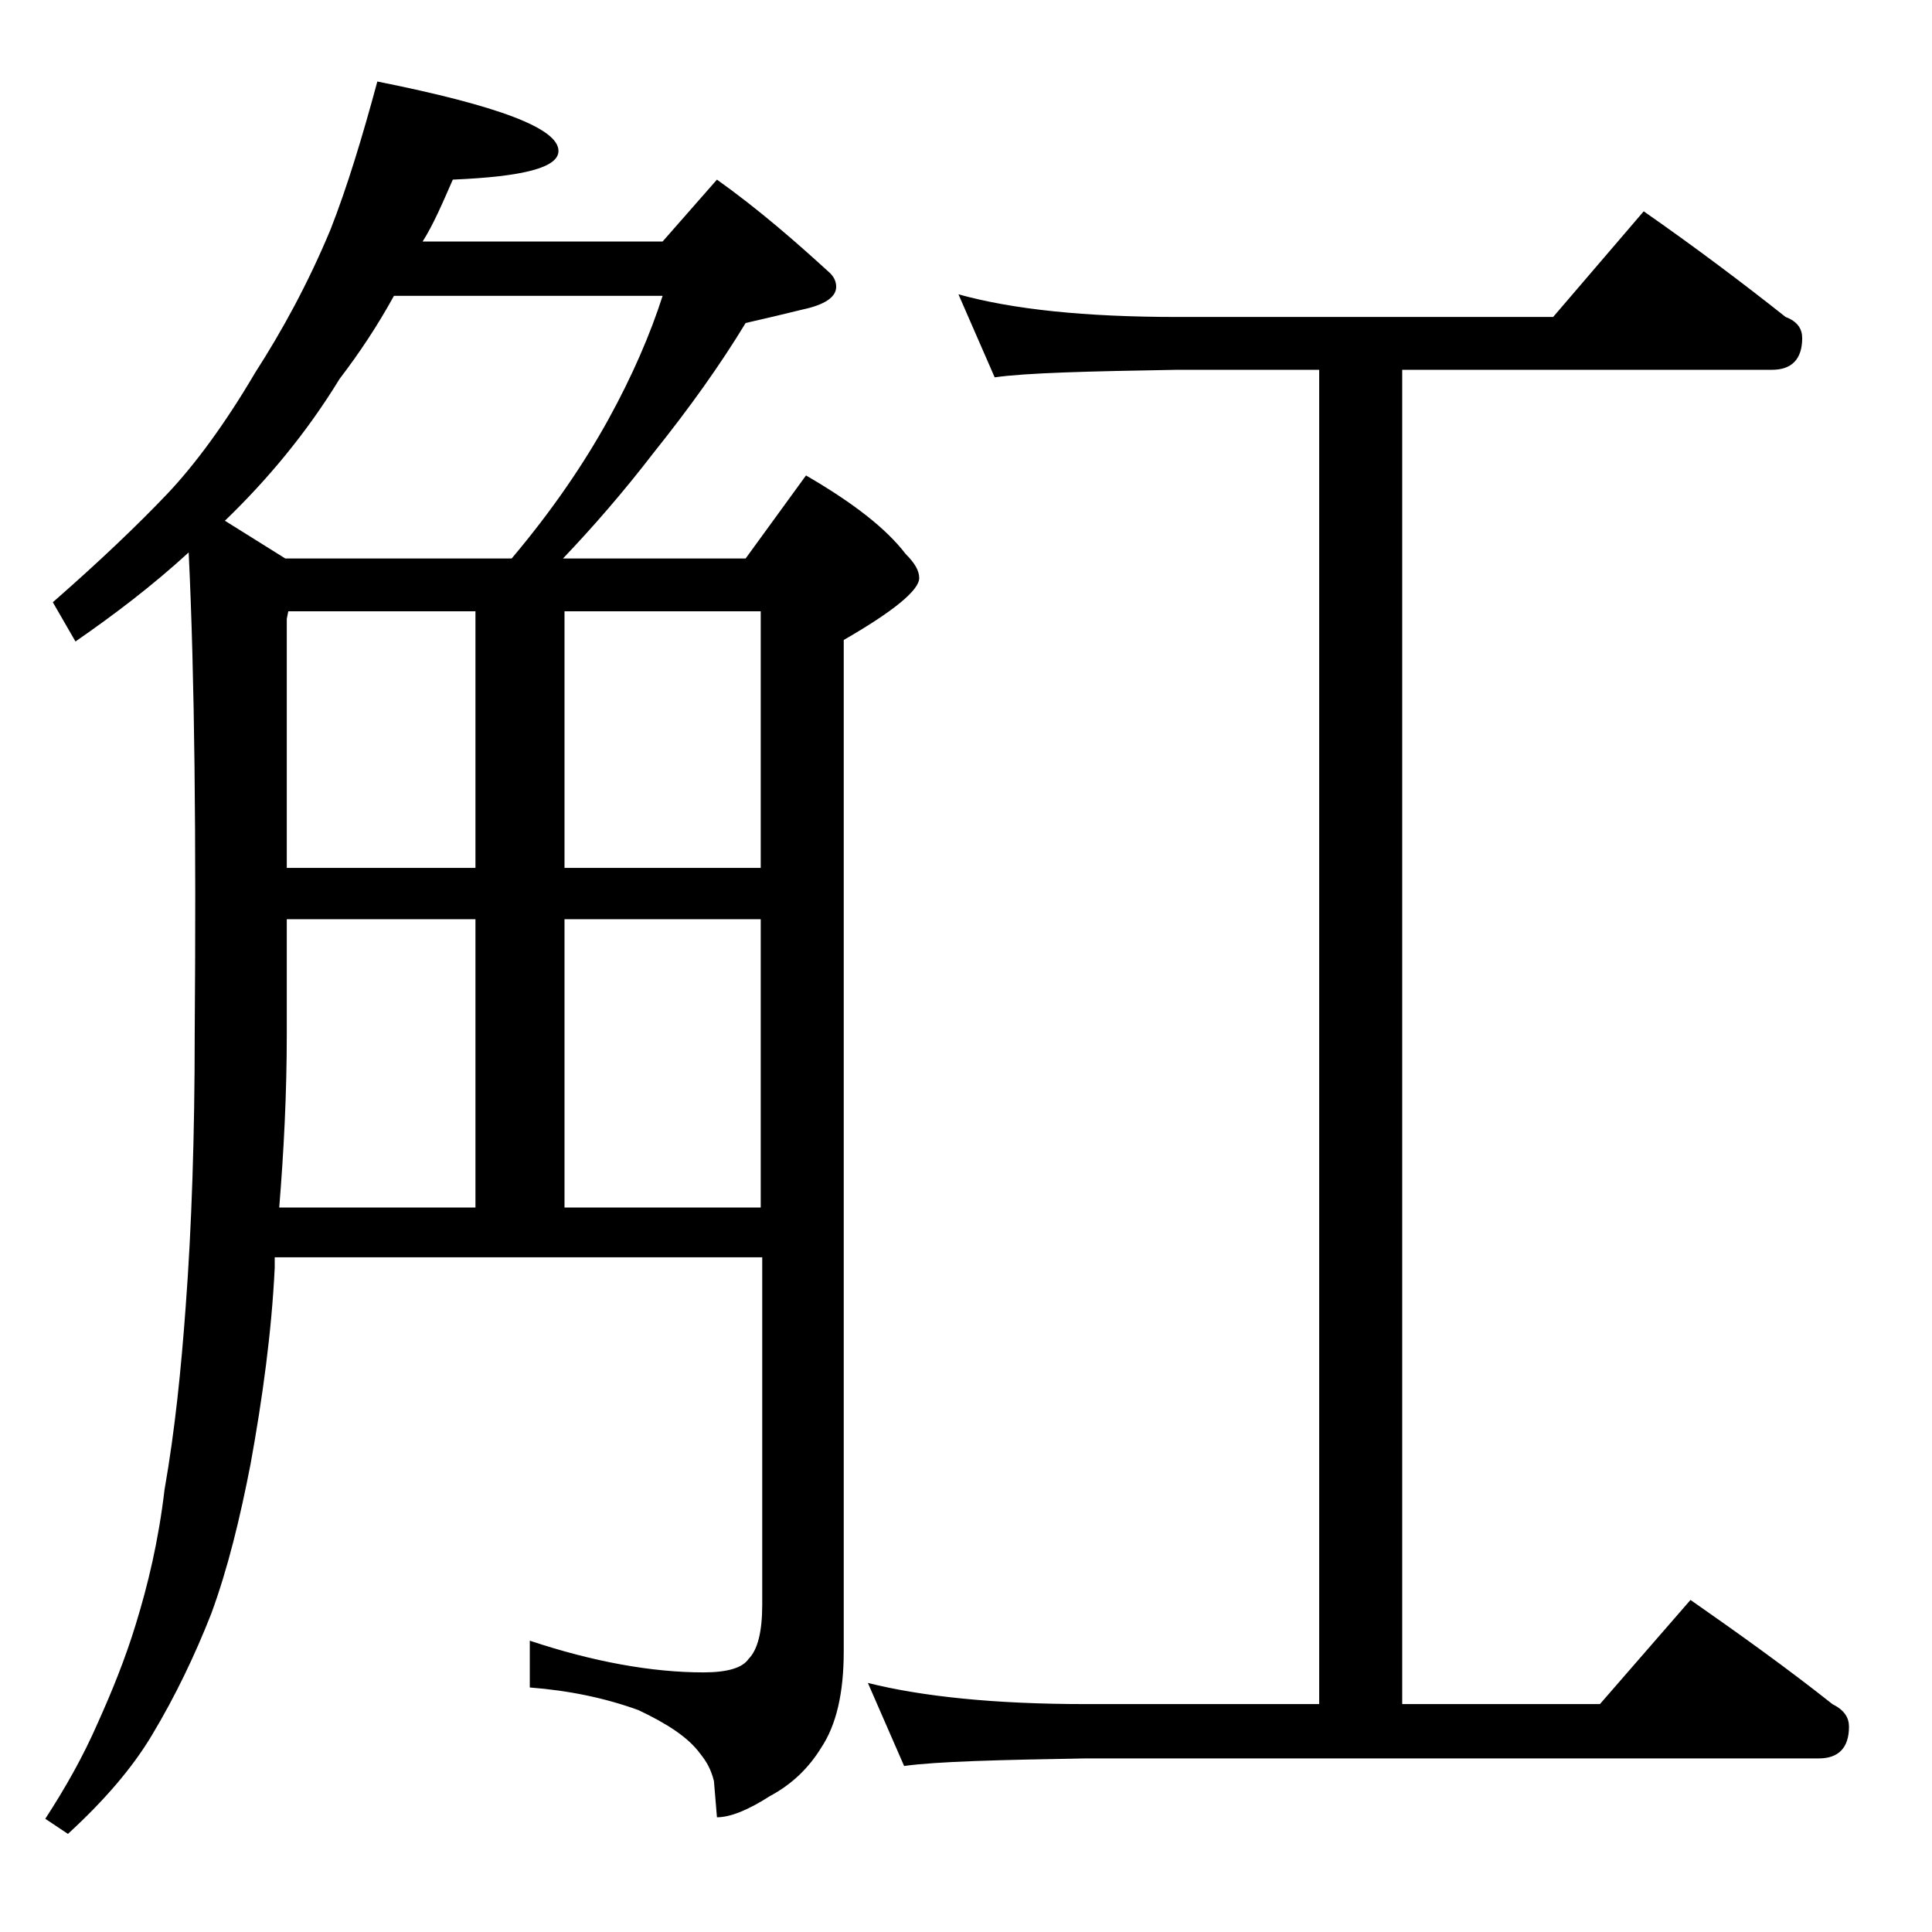
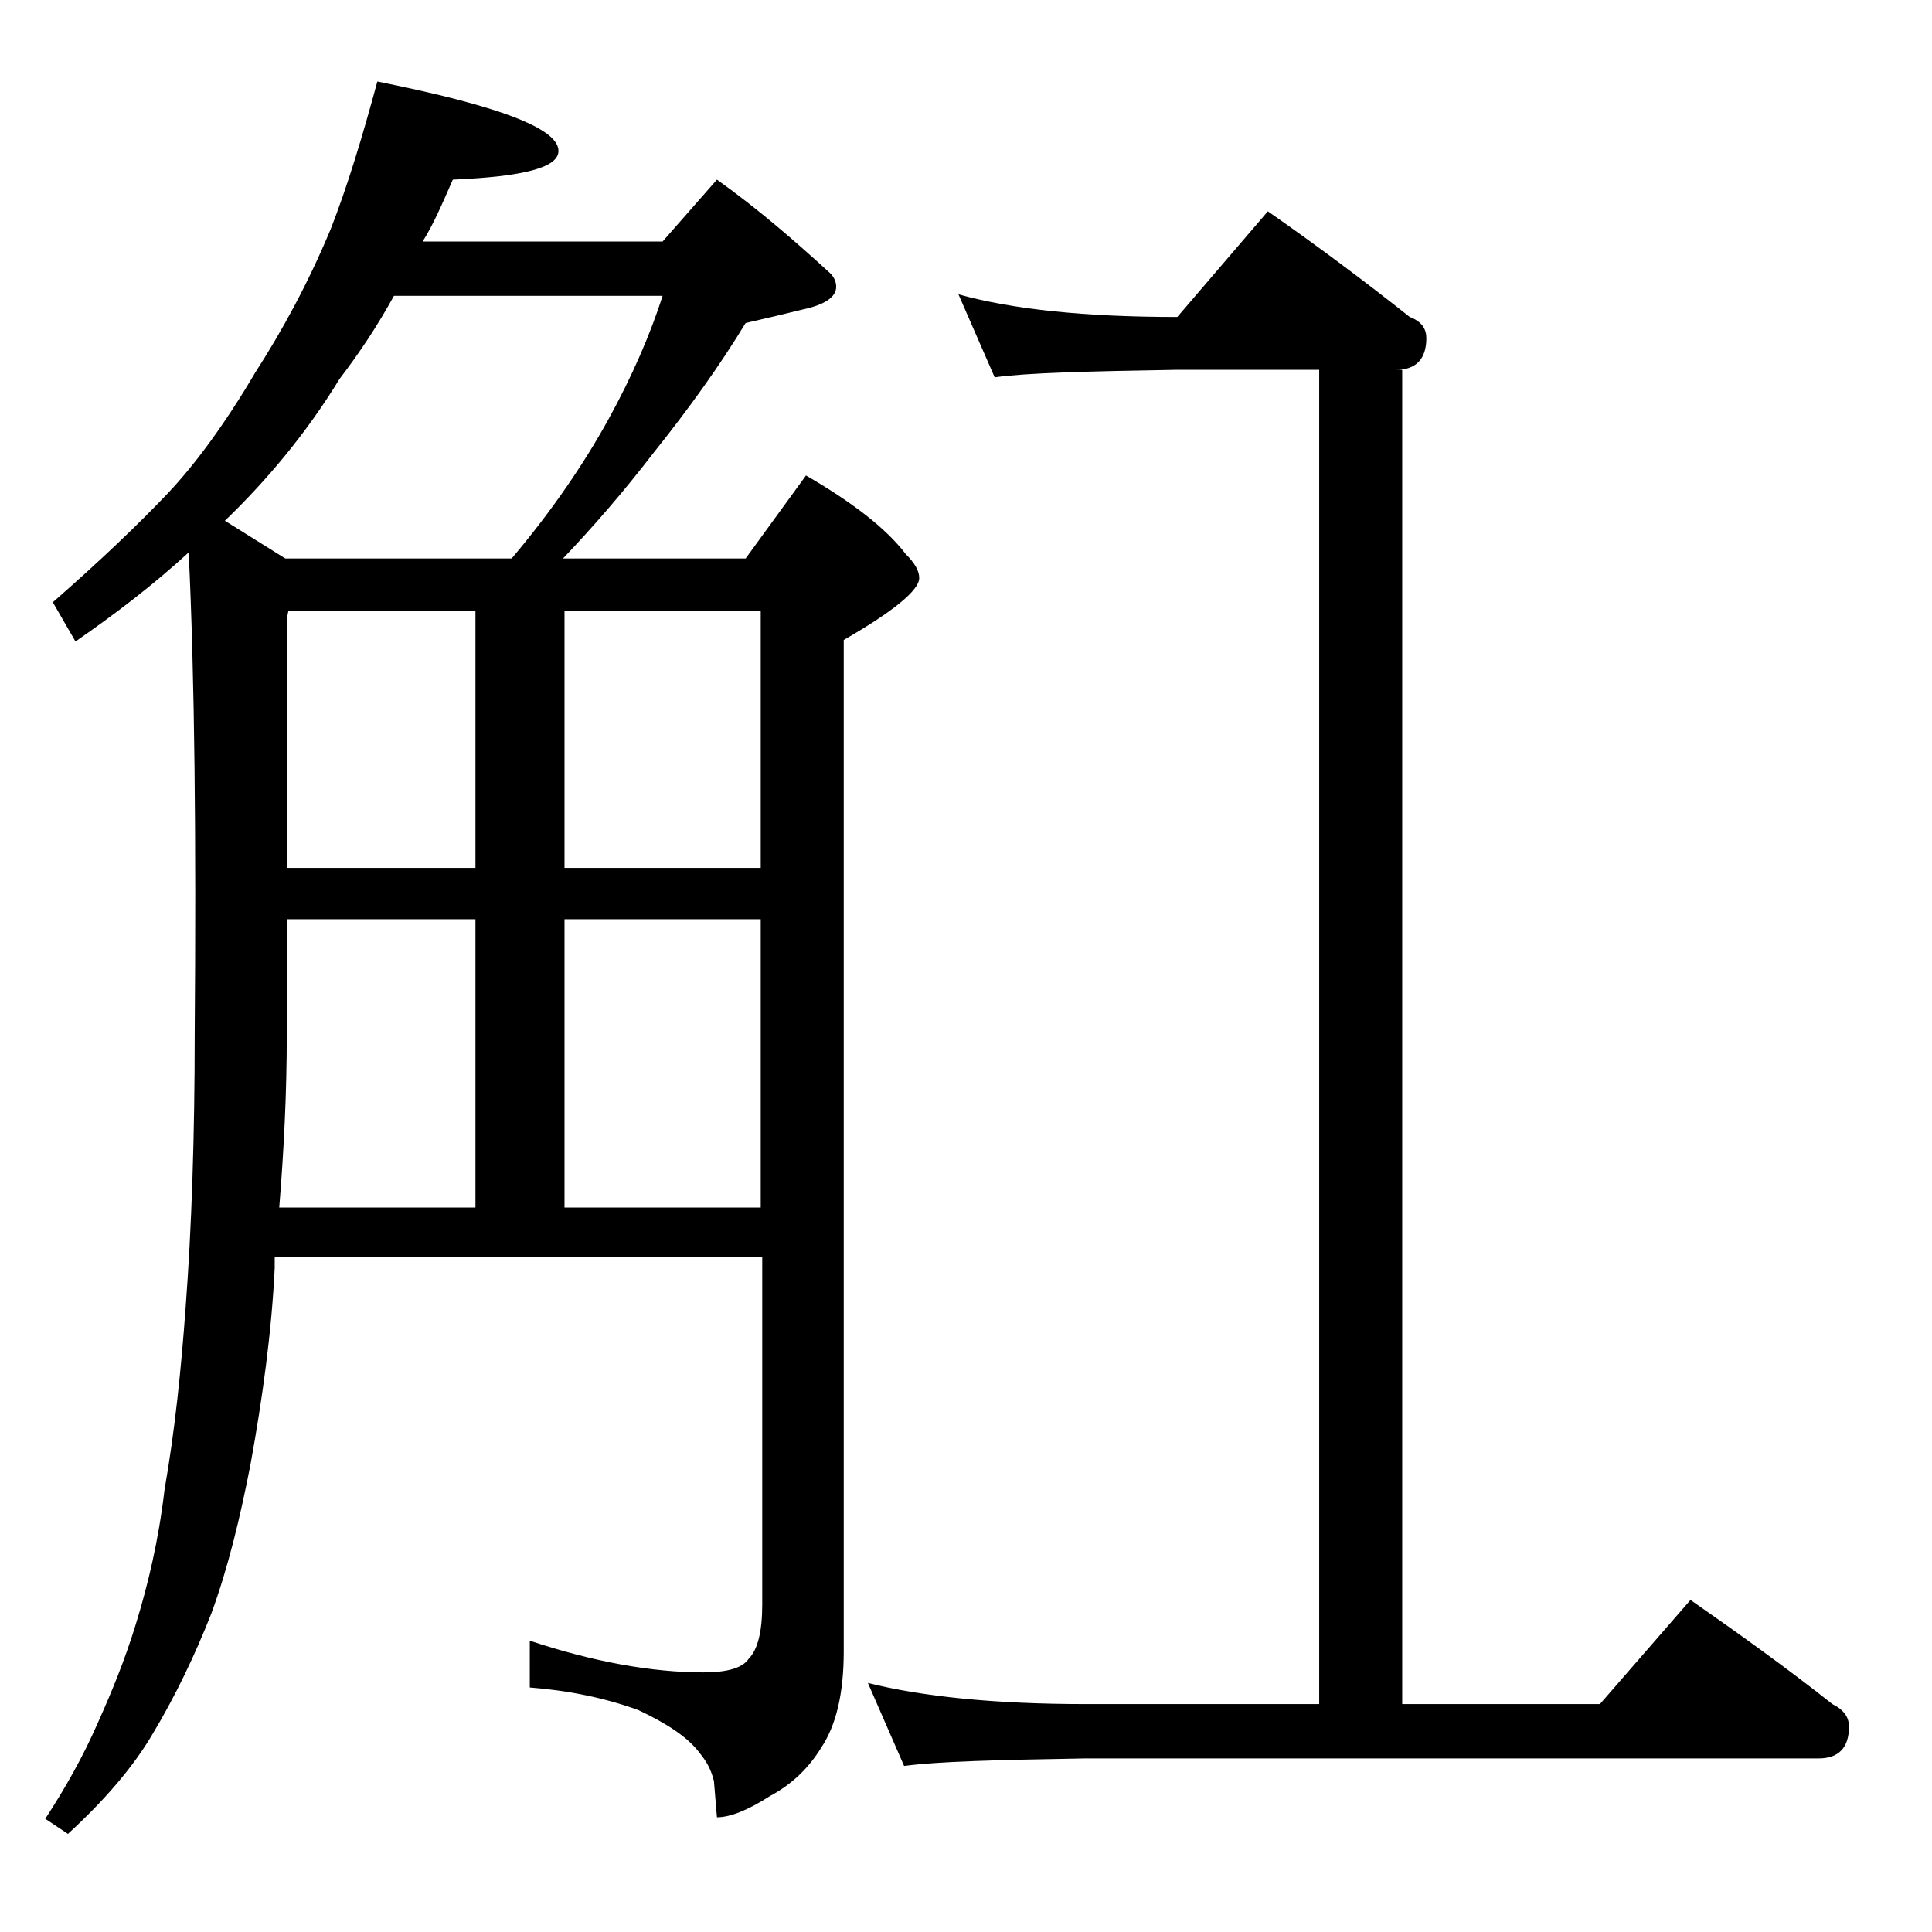
<svg xmlns="http://www.w3.org/2000/svg" version="1.1" id="Layer_1" x="0px" y="0px" viewBox="0 0 128 128" enable-background="new 0 0 128 128" xml:space="preserve">
-   <path d="M25,5.4C33,7,37,8.5,37,10c0,1.1-2.3,1.7-7,1.9c-0.7,1.6-1.3,3-2,4.1h15.9l3.6-4.1c2.8,2,5.2,4.1,7.5,6.2  c0.2,0.2,0.4,0.5,0.4,0.9c0,0.7-0.8,1.2-2.2,1.5c-1.2,0.3-2.5,0.6-3.8,0.9c-1.7,2.8-3.7,5.6-6.1,8.6c-2,2.6-4,4.9-6,7h12.1l4-5.5  c3.1,1.8,5.3,3.5,6.6,5.2c0.6,0.6,0.9,1.1,0.9,1.6c0,0.8-1.7,2.2-5,4.1v67c0,2.8-0.5,4.9-1.5,6.4c-0.8,1.3-1.9,2.4-3.4,3.2  c-1.4,0.9-2.6,1.4-3.5,1.4l-0.2-2.4c-0.2-0.8-0.5-1.3-0.9-1.8c-0.8-1.1-2.2-2-4.1-2.9c-2.2-0.8-4.6-1.3-7.2-1.5v-3.1  c4.2,1.4,8.1,2.1,11.5,2.1c1.6,0,2.6-0.3,3-0.9c0.6-0.6,0.9-1.8,0.9-3.6v-23H18.2V84c-0.2,4.2-0.8,8.6-1.6,13  c-0.7,3.6-1.5,6.9-2.6,9.9c-1.1,2.8-2.4,5.5-3.9,8c-1.3,2.2-3.2,4.4-5.6,6.6l-1.5-1c1.3-2,2.5-4.1,3.5-6.4c0.9-2,1.8-4.2,2.5-6.5  c0.8-2.6,1.5-5.5,1.9-8.9c0.7-4,1.1-8,1.4-12.1c0.4-5.3,0.6-11.4,0.6-18.1c0.1-13,0-23.6-0.4-31.9c-2.4,2.2-4.9,4.1-7.5,5.9  l-1.5-2.6c3.2-2.8,5.7-5.2,7.6-7.2c1.8-1.9,3.8-4.6,5.8-8c1.8-2.8,3.5-5.9,5-9.5C23,12.4,24,9.1,25,5.4z M18.9,37h15  c2.7-3.2,4.8-6.3,6.4-9.2c1.6-2.9,2.8-5.7,3.6-8.2H26.1c-1.1,2-2.3,3.8-3.6,5.5c-2.2,3.6-4.8,6.7-7.6,9.4L18.9,37z M18.5,80h13V60.9  H19v7.6C19,72.5,18.8,76.3,18.5,80z M19,57.5h12.5v-17H19.1L19,41V57.5z M37.4,40.5v17h13v-17H37.4z M37.4,80h13V60.9h-13V80z   M63.5,19.5c3.6,1,8.4,1.5,14.5,1.5h24.9l6-7c3.3,2.3,6.5,4.7,9.4,7c0.8,0.3,1.1,0.8,1.1,1.4c0,1.4-0.7,2.1-2,2.1H92.9v88.4H106  l6-6.9c3.3,2.3,6.5,4.6,9.4,6.9c0.8,0.4,1.1,0.9,1.1,1.5c0,1.4-0.7,2.1-2,2.1H71.9c-5.8,0.1-9.8,0.2-12,0.5l-2.4-5.5  c3.6,0.9,8.4,1.4,14.4,1.4h15.5V24.5H78c-5.9,0.1-10,0.2-12.1,0.5L63.5,19.5z" />
+   <path d="M25,5.4C33,7,37,8.5,37,10c0,1.1-2.3,1.7-7,1.9c-0.7,1.6-1.3,3-2,4.1h15.9l3.6-4.1c2.8,2,5.2,4.1,7.5,6.2  c0.2,0.2,0.4,0.5,0.4,0.9c0,0.7-0.8,1.2-2.2,1.5c-1.2,0.3-2.5,0.6-3.8,0.9c-1.7,2.8-3.7,5.6-6.1,8.6c-2,2.6-4,4.9-6,7h12.1l4-5.5  c3.1,1.8,5.3,3.5,6.6,5.2c0.6,0.6,0.9,1.1,0.9,1.6c0,0.8-1.7,2.2-5,4.1v67c0,2.8-0.5,4.9-1.5,6.4c-0.8,1.3-1.9,2.4-3.4,3.2  c-1.4,0.9-2.6,1.4-3.5,1.4l-0.2-2.4c-0.2-0.8-0.5-1.3-0.9-1.8c-0.8-1.1-2.2-2-4.1-2.9c-2.2-0.8-4.6-1.3-7.2-1.5v-3.1  c4.2,1.4,8.1,2.1,11.5,2.1c1.6,0,2.6-0.3,3-0.9c0.6-0.6,0.9-1.8,0.9-3.6v-23H18.2V84c-0.2,4.2-0.8,8.6-1.6,13  c-0.7,3.6-1.5,6.9-2.6,9.9c-1.1,2.8-2.4,5.5-3.9,8c-1.3,2.2-3.2,4.4-5.6,6.6l-1.5-1c1.3-2,2.5-4.1,3.5-6.4c0.9-2,1.8-4.2,2.5-6.5  c0.8-2.6,1.5-5.5,1.9-8.9c0.7-4,1.1-8,1.4-12.1c0.4-5.3,0.6-11.4,0.6-18.1c0.1-13,0-23.6-0.4-31.9c-2.4,2.2-4.9,4.1-7.5,5.9  l-1.5-2.6c3.2-2.8,5.7-5.2,7.6-7.2c1.8-1.9,3.8-4.6,5.8-8c1.8-2.8,3.5-5.9,5-9.5C23,12.4,24,9.1,25,5.4z M18.9,37h15  c2.7-3.2,4.8-6.3,6.4-9.2c1.6-2.9,2.8-5.7,3.6-8.2H26.1c-1.1,2-2.3,3.8-3.6,5.5c-2.2,3.6-4.8,6.7-7.6,9.4L18.9,37z M18.5,80h13V60.9  H19v7.6C19,72.5,18.8,76.3,18.5,80z M19,57.5h12.5v-17H19.1L19,41V57.5z M37.4,40.5v17h13v-17H37.4z M37.4,80h13V60.9h-13V80z   M63.5,19.5c3.6,1,8.4,1.5,14.5,1.5l6-7c3.3,2.3,6.5,4.7,9.4,7c0.8,0.3,1.1,0.8,1.1,1.4c0,1.4-0.7,2.1-2,2.1H92.9v88.4H106  l6-6.9c3.3,2.3,6.5,4.6,9.4,6.9c0.8,0.4,1.1,0.9,1.1,1.5c0,1.4-0.7,2.1-2,2.1H71.9c-5.8,0.1-9.8,0.2-12,0.5l-2.4-5.5  c3.6,0.9,8.4,1.4,14.4,1.4h15.5V24.5H78c-5.9,0.1-10,0.2-12.1,0.5L63.5,19.5z" />
</svg>